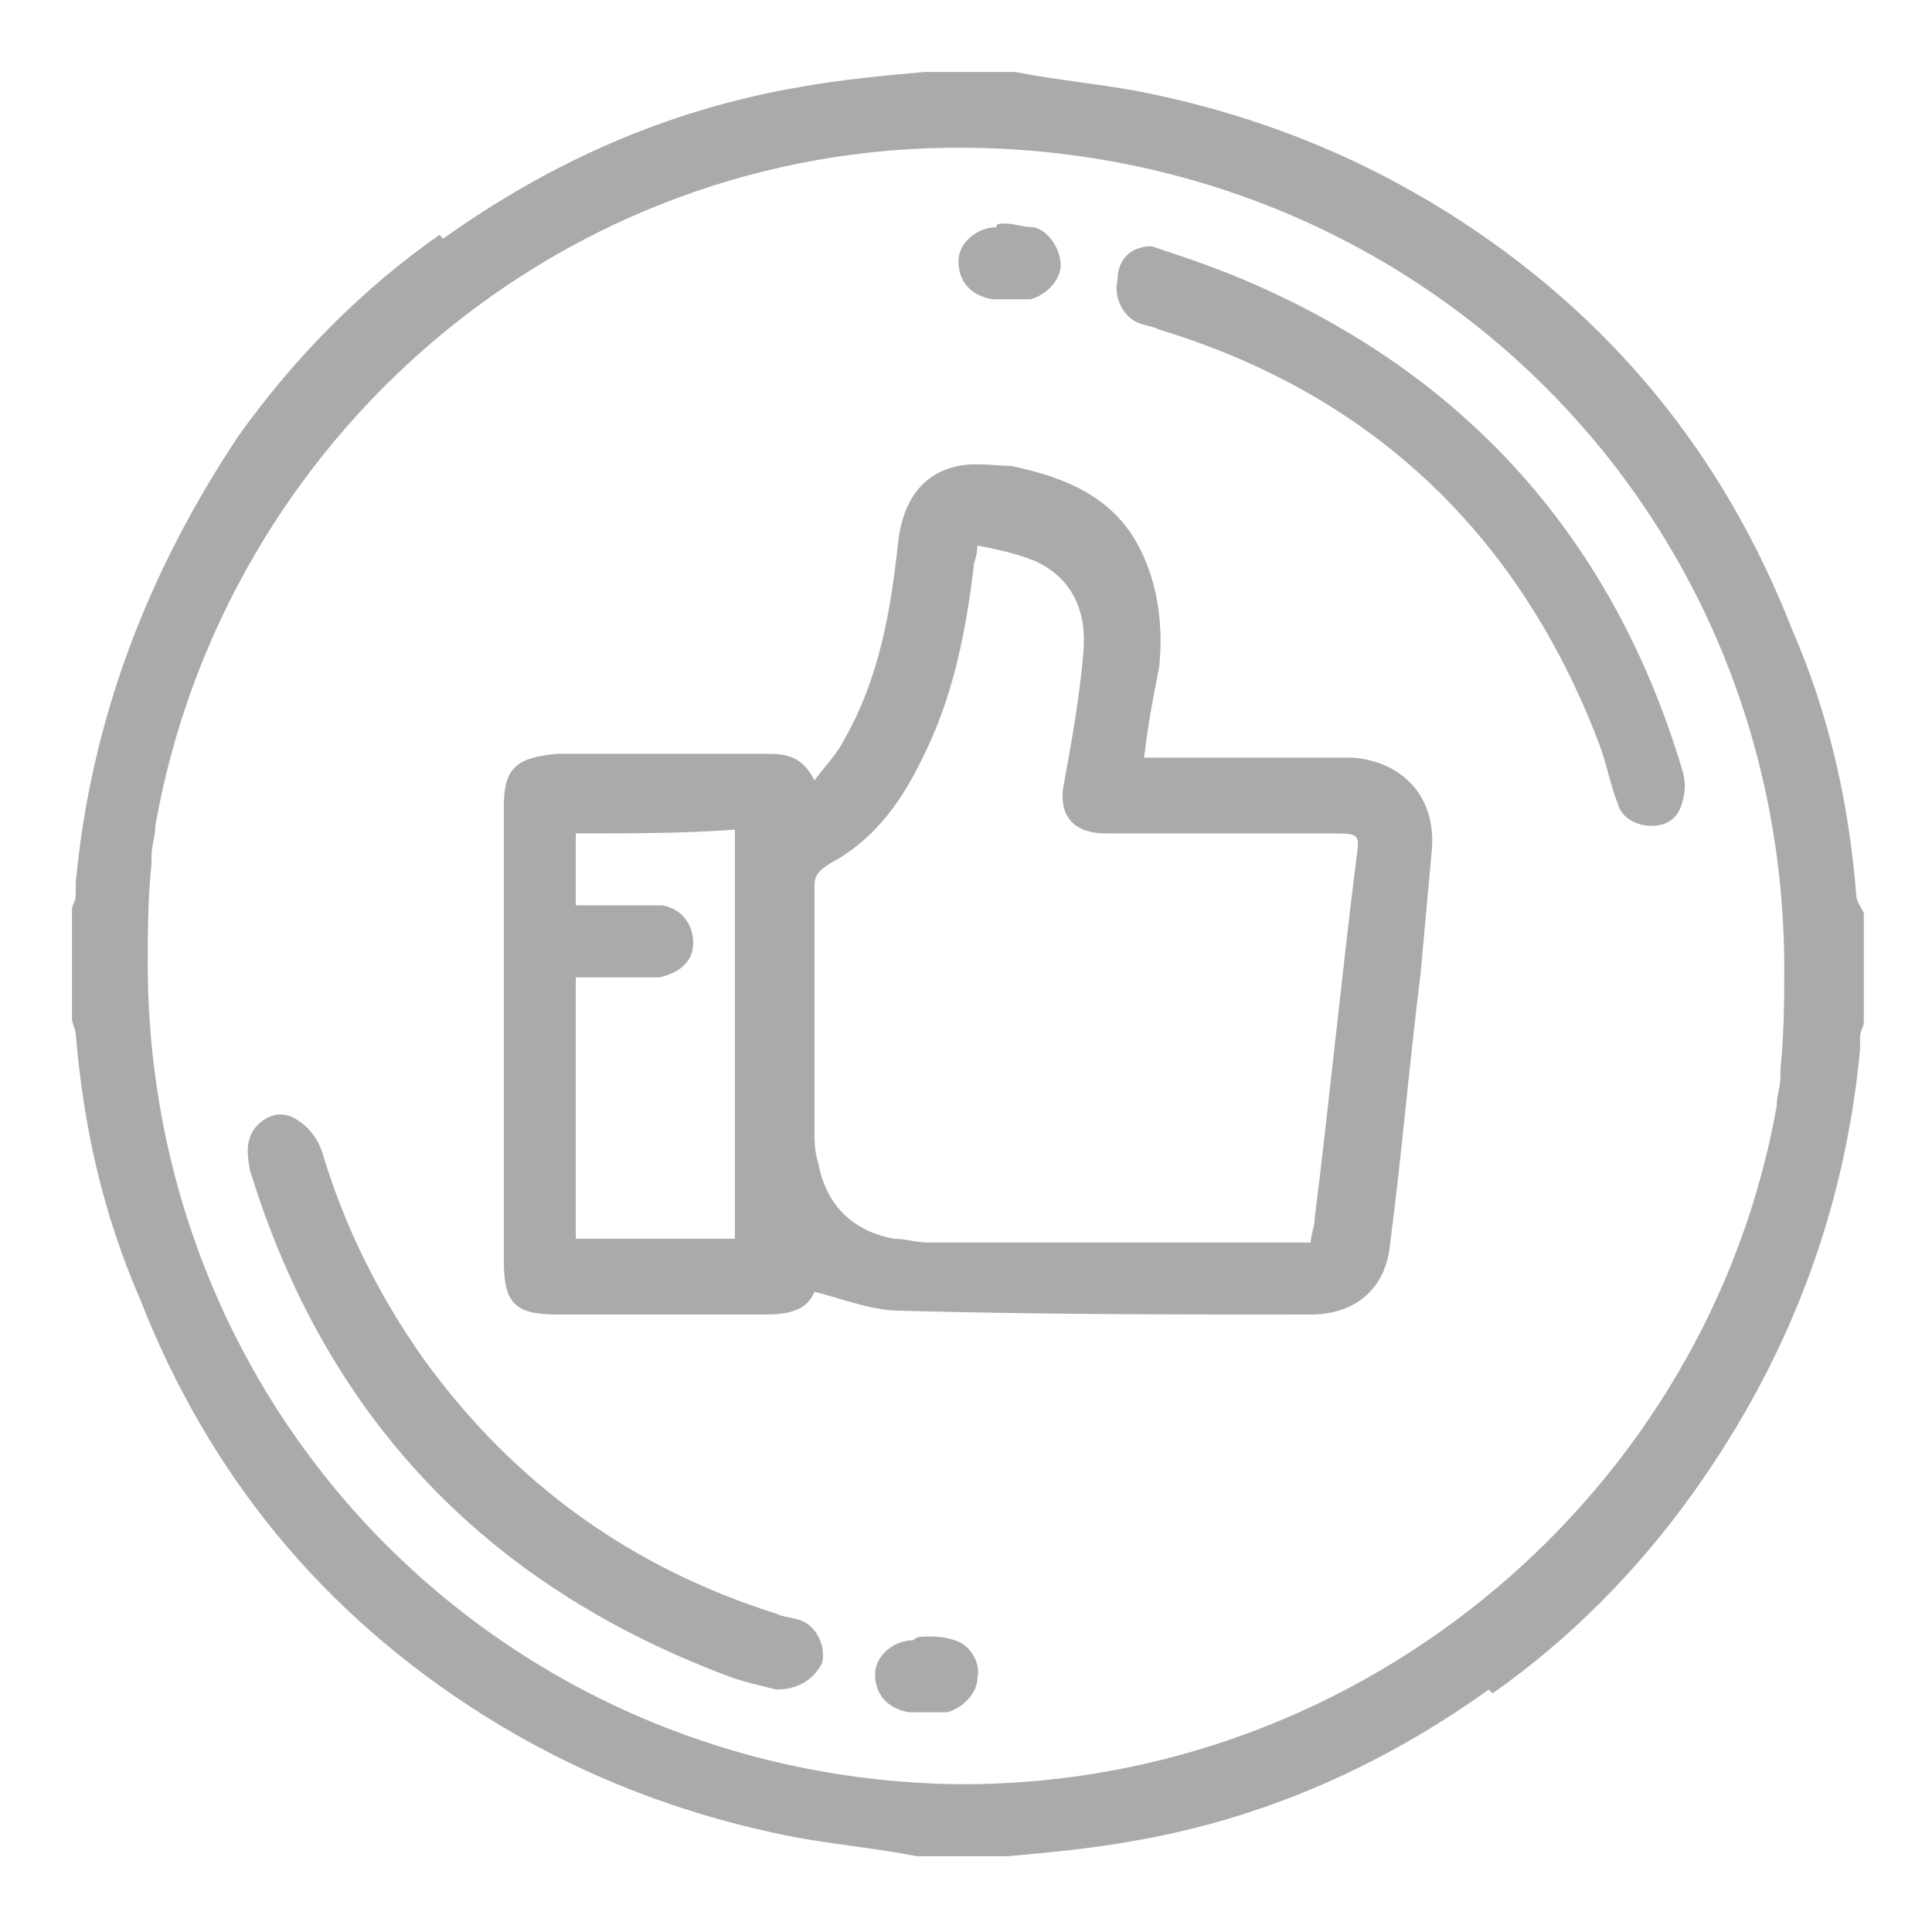
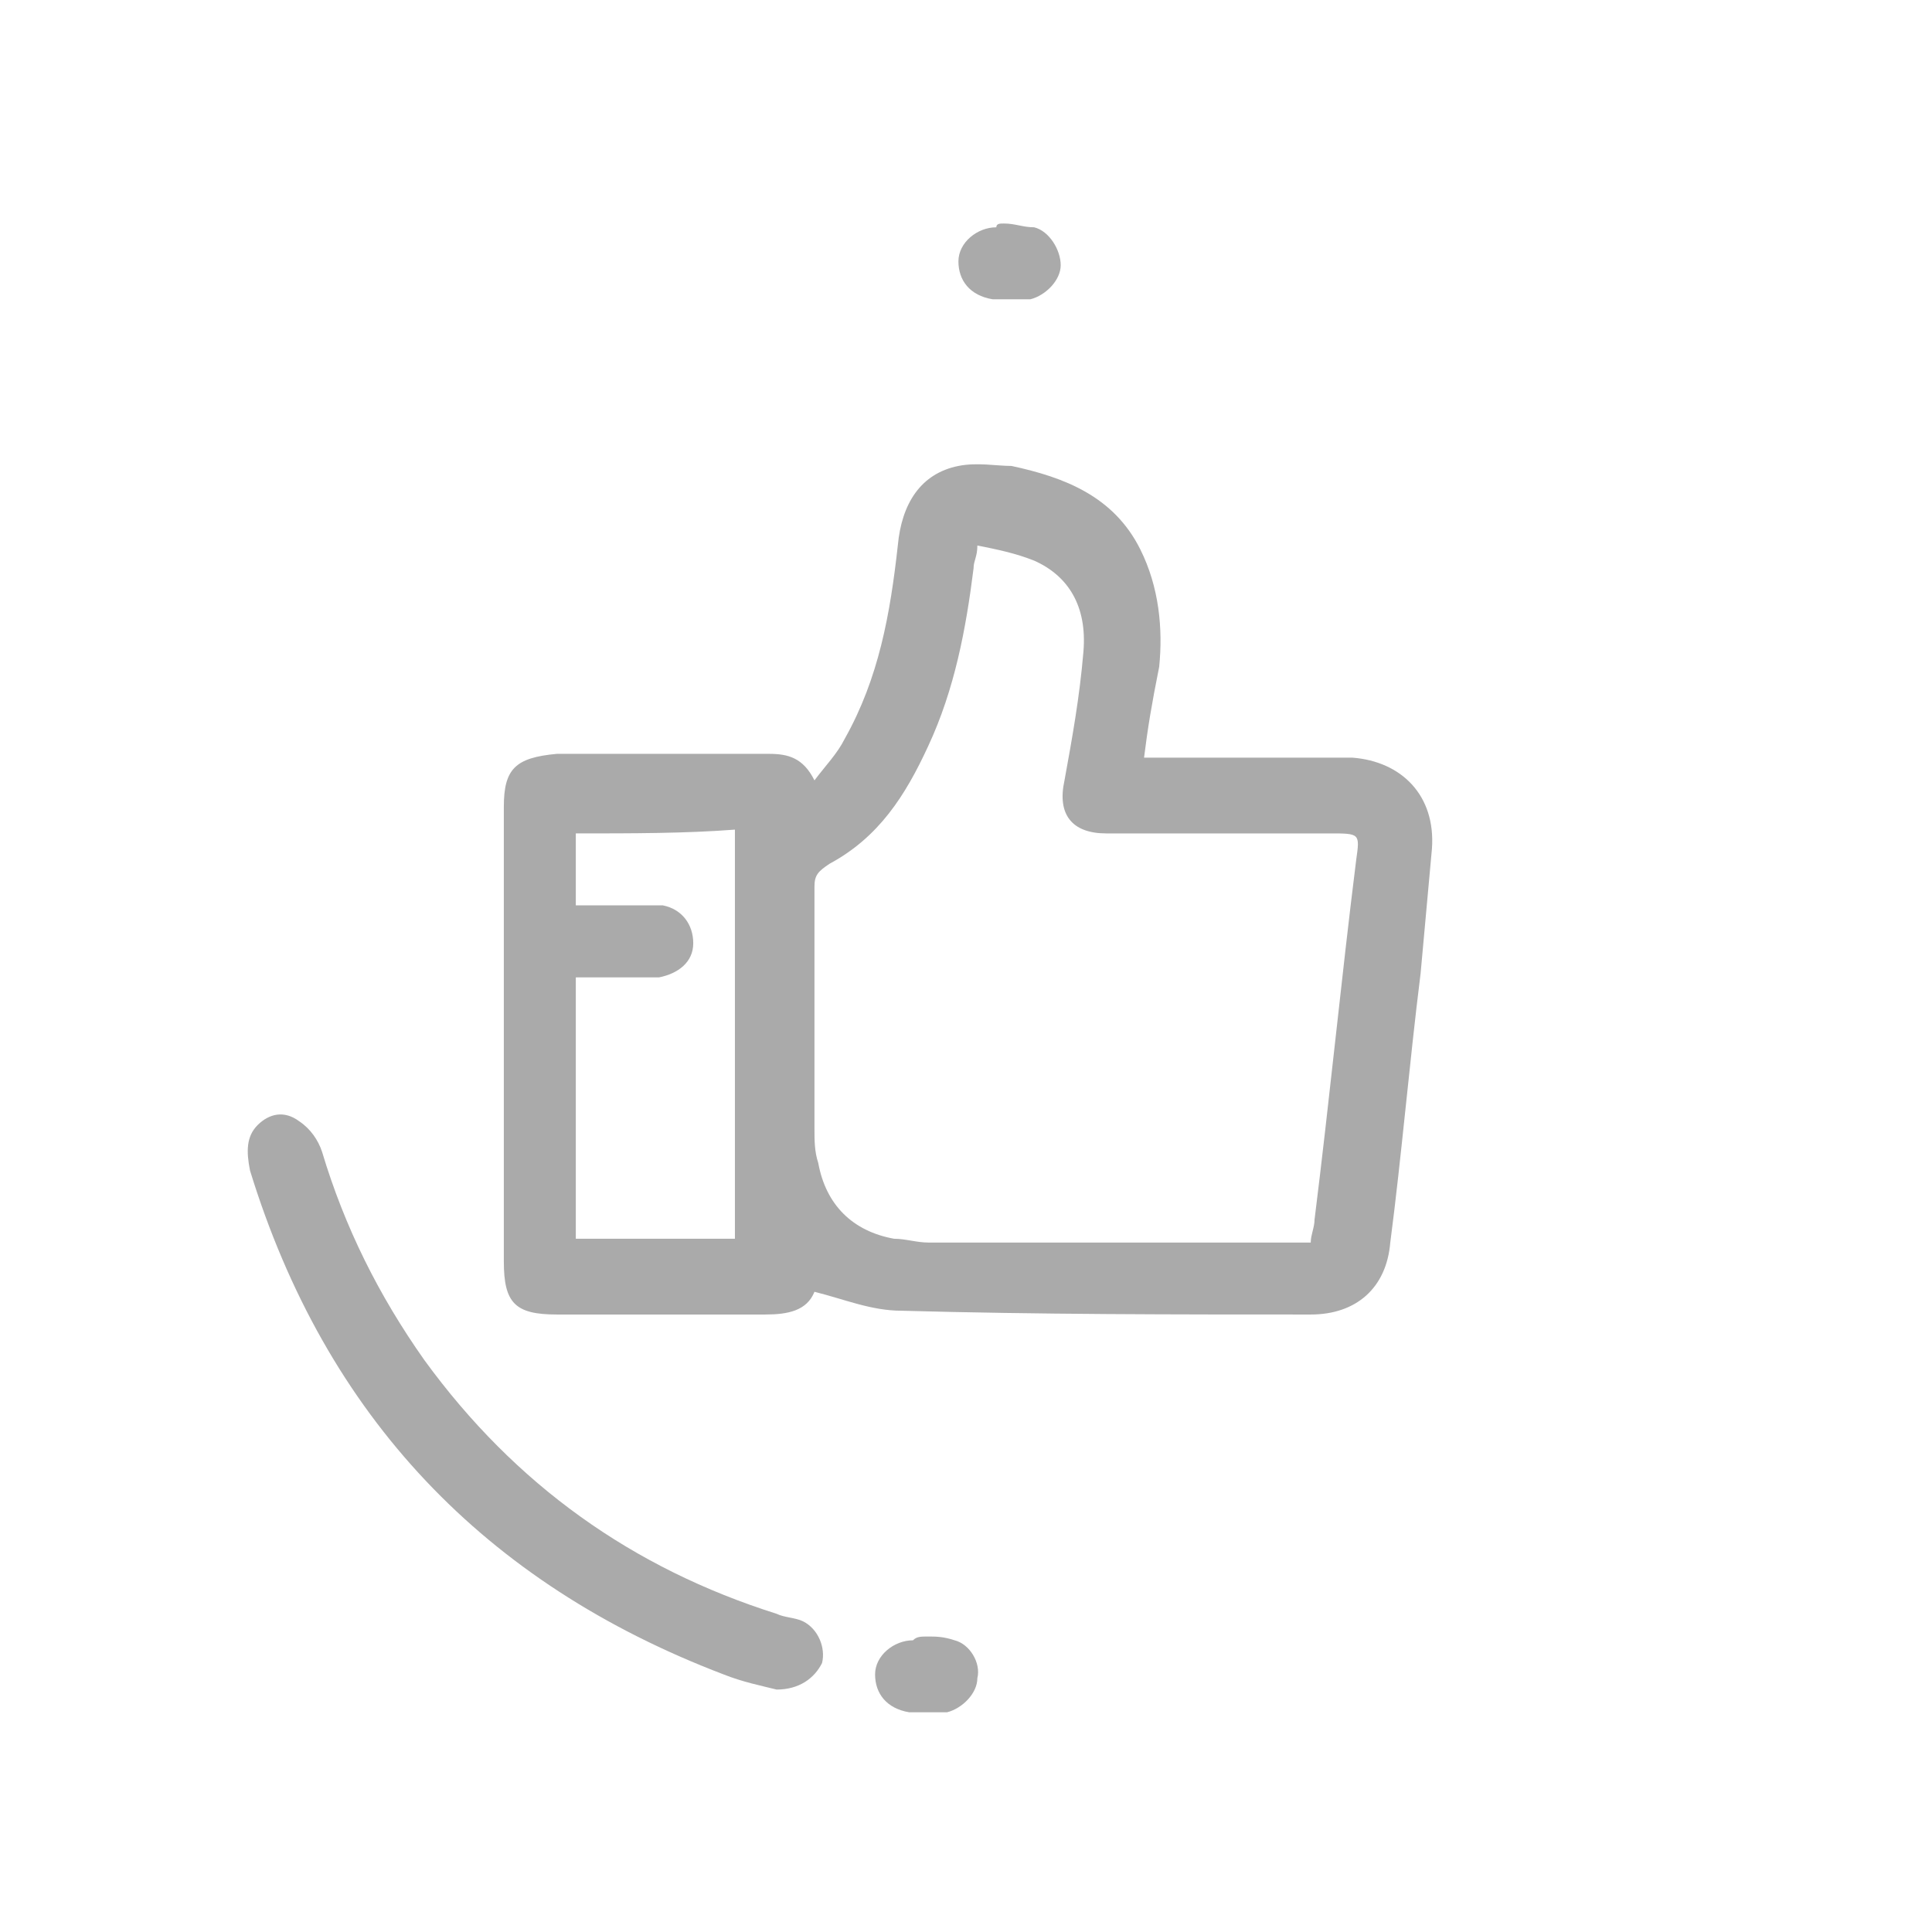
<svg xmlns="http://www.w3.org/2000/svg" version="1.1" id="landing-pixel-camera-6" x="0px" y="0px" viewBox="0 0 51 51" style="enable-background:new 0 0 51 51;" xml:space="preserve">
  <style type="text/css"> .st0{fill:#AAAAAA;} </style>
  <g>
-     <path class="st0" d="M49,23.6c-0.2-2.4-0.7-4.7-1.7-7c-1.8-4.6-4.8-8.3-9.1-11c0,0,0,0,0,0C35.8,4.1,33.1,3,30,2.4 c-1.1-0.2-2.2-0.3-3.2-0.5h-2.4c-1.1,0.1-2.2,0.2-3.3,0.4c-3.5,0.6-6.6,2-9.4,4c0,0,0,0-0.1-0.1c-2,1.4-3.8,3.2-5.3,5.3 C3.9,15.1,2.4,19,2,23.3c0,0.1,0,0.2,0,0.3c0,0,0,0,0,0c0,0.2-0.1,0.3-0.1,0.4v2.9c0,0.1,0.1,0.3,0.1,0.4c0.2,2.4,0.7,4.7,1.7,7 c1.8,4.6,4.8,8.3,9.1,11c0,0,0,0,0,0c2.4,1.5,5.1,2.6,8.2,3.2c1.1,0.2,2.2,0.3,3.2,0.5h2.4c1.1-0.1,2.2-0.2,3.3-0.4 c3.5-0.6,6.6-2,9.4-4c0,0,0,0,0.1,0.1c2-1.4,3.8-3.2,5.3-5.3c2.5-3.5,4-7.4,4.4-11.7c0-0.1,0-0.2,0-0.3c0,0,0,0,0,0 c0-0.2,0.1-0.3,0.1-0.4v-2.9C49.1,23.9,49,23.8,49,23.6z M25.4,47.1C13.5,47,4,37.6,3.9,25.6c0-0.9,0-1.9,0.1-2.8 c0-0.1,0-0.1,0-0.2c0-0.3,0.1-0.5,0.1-0.8c1.8-10.2,10.7-18,21.4-17.9C37.5,4,47,13.4,47.1,25.4c0,0.9,0,1.9-0.1,2.8 c0,0.1,0,0.1,0,0.2c0,0.3-0.1,0.5-0.1,0.8C45.1,39.3,36.1,47.1,25.4,47.1z" />
    <path class="st0" d="M30.2,20c1,0,1.9,0,2.8,0c0.9,0,1.8,0,2.7,0c1.3,0.1,2.2,1,2.1,2.4c-0.1,1.1-0.2,2.2-0.3,3.3 c-0.3,2.4-0.5,4.8-0.8,7.1c-0.1,1.2-0.9,1.9-2.1,1.9c-3.6,0-7.2,0-10.8-0.1c-0.8,0-1.5-0.3-2.3-0.5c-0.2,0.5-0.7,0.6-1.3,0.6 c-1.8,0-3.7,0-5.5,0c-1.1,0-1.4-0.3-1.4-1.4c0-4,0-8,0-12c0-1,0.3-1.3,1.4-1.4c1.9,0,3.7,0,5.6,0c0.5,0,0.9,0.1,1.2,0.7 c0.3-0.4,0.6-0.7,0.8-1.1c0.9-1.6,1.2-3.3,1.4-5.1c0.1-1.1,0.6-1.9,1.6-2.1c0.5-0.1,1,0,1.4,0c1.4,0.3,2.7,0.8,3.4,2.2 c0.5,1,0.6,2.1,0.5,3.1C30.4,18.6,30.3,19.2,30.2,20z M34.6,32.8c0-0.2,0.1-0.4,0.1-0.6c0.4-3.2,0.7-6.3,1.1-9.5 c0.1-0.7,0.1-0.7-0.7-0.7c-2,0-3.9,0-5.9,0c-0.9,0-1.3-0.5-1.1-1.4c0.2-1.1,0.4-2.2,0.5-3.4c0.1-1.2-0.4-2-1.3-2.4 c-0.5-0.2-1-0.3-1.5-0.4c0,0.3-0.1,0.4-0.1,0.6c-0.2,1.6-0.5,3.2-1.2,4.7c-0.6,1.3-1.3,2.4-2.6,3.1c-0.3,0.2-0.4,0.3-0.4,0.6 c0,2.1,0,4.3,0,6.4c0,0.3,0,0.6,0.1,0.9c0.2,1.1,0.9,1.8,2,2c0.3,0,0.6,0.1,0.9,0.1c3.3,0,6.5,0,9.8,0 C34.3,32.8,34.4,32.8,34.6,32.8z M15.2,22c0,0.6,0,1.3,0,1.9c0.3,0,0.5,0,0.8,0c0.5,0,1,0,1.5,0c0.5,0.1,0.8,0.5,0.8,1 c0,0.5-0.4,0.8-0.9,0.9c-0.2,0-0.5,0-0.7,0c-0.5,0-1,0-1.5,0c0,2.3,0,4.6,0,6.9c1.4,0,2.8,0,4.2,0c0-3.6,0-7.2,0-10.8 C18.1,22,16.7,22,15.2,22z" />
-     <path class="st0" d="M30.4,6.5c0.9,0.3,1.8,0.6,2.7,1c5.7,2.5,9.5,6.8,11.3,12.8c0.1,0.3,0.1,0.6,0,0.9c-0.1,0.4-0.4,0.6-0.8,0.6 c-0.4,0-0.8-0.2-0.9-0.6c-0.2-0.5-0.3-1.1-0.5-1.6c-2.1-5.5-6-9.2-11.6-10.9c-0.2-0.1-0.4-0.1-0.6-0.2c-0.4-0.2-0.6-0.7-0.5-1.1 C29.5,6.8,29.9,6.5,30.4,6.5z" />
    <path class="st0" d="M20.5,44.6c-0.4-0.1-0.9-0.2-1.4-0.4c-6.3-2.4-10.5-6.8-12.5-13.3c-0.1-0.5-0.1-0.9,0.2-1.2 c0.3-0.3,0.7-0.4,1.1-0.1c0.3,0.2,0.5,0.5,0.6,0.8c0.6,2,1.5,3.8,2.7,5.5c2.4,3.3,5.5,5.5,9.3,6.7c0.2,0.1,0.5,0.1,0.7,0.2 c0.4,0.2,0.6,0.7,0.5,1.1C21.5,44.3,21.1,44.6,20.5,44.6z" />
    <path class="st0" d="M26.5,5.9c0.3,0,0.5,0.1,0.8,0.1c0.4,0.1,0.7,0.6,0.7,1c0,0.4-0.4,0.8-0.8,0.9c-0.3,0-0.7,0-1,0 c-0.6-0.1-0.9-0.5-0.9-1c0-0.5,0.5-0.9,1-0.9C26.3,5.9,26.4,5.9,26.5,5.9C26.4,5.9,26.4,5.9,26.5,5.9z" />
    <path class="st0" d="M24.5,43.2c0.2,0,0.4,0,0.7,0.1c0.4,0.1,0.7,0.6,0.6,1c0,0.4-0.4,0.8-0.8,0.9c-0.3,0-0.7,0-1,0 c-0.6-0.1-0.9-0.5-0.9-1c0-0.5,0.5-0.9,1-0.9C24.2,43.2,24.3,43.2,24.5,43.2z" />
  </g>
</svg>